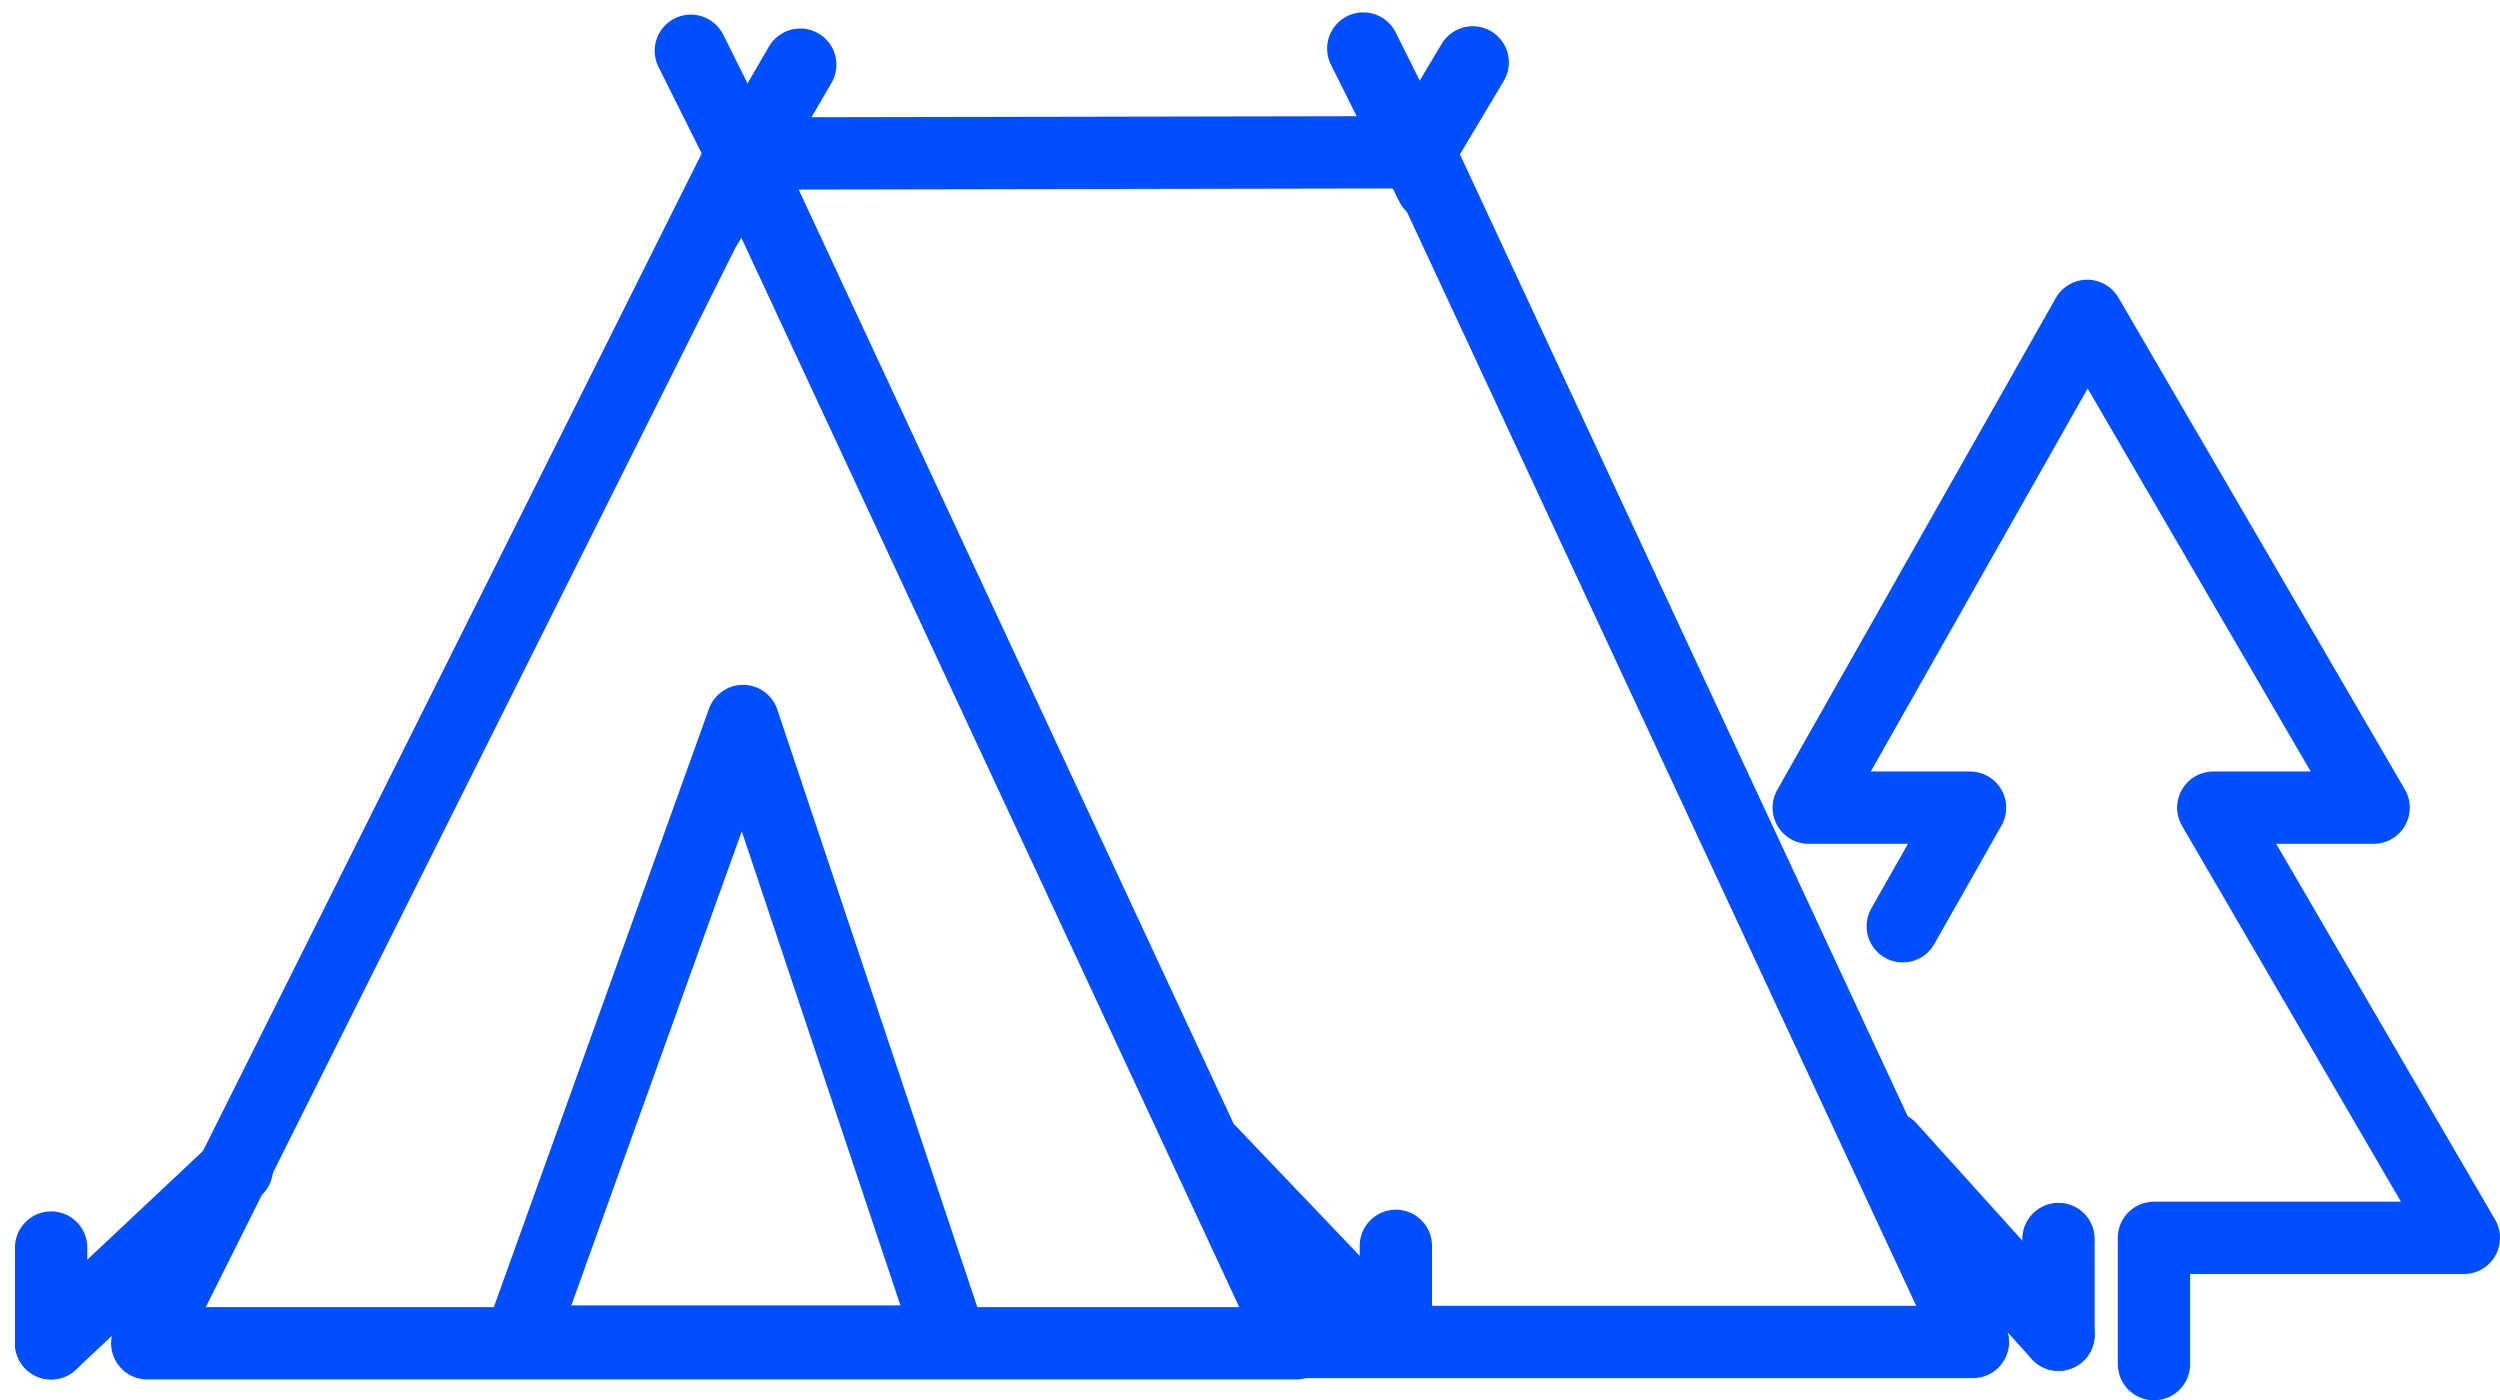
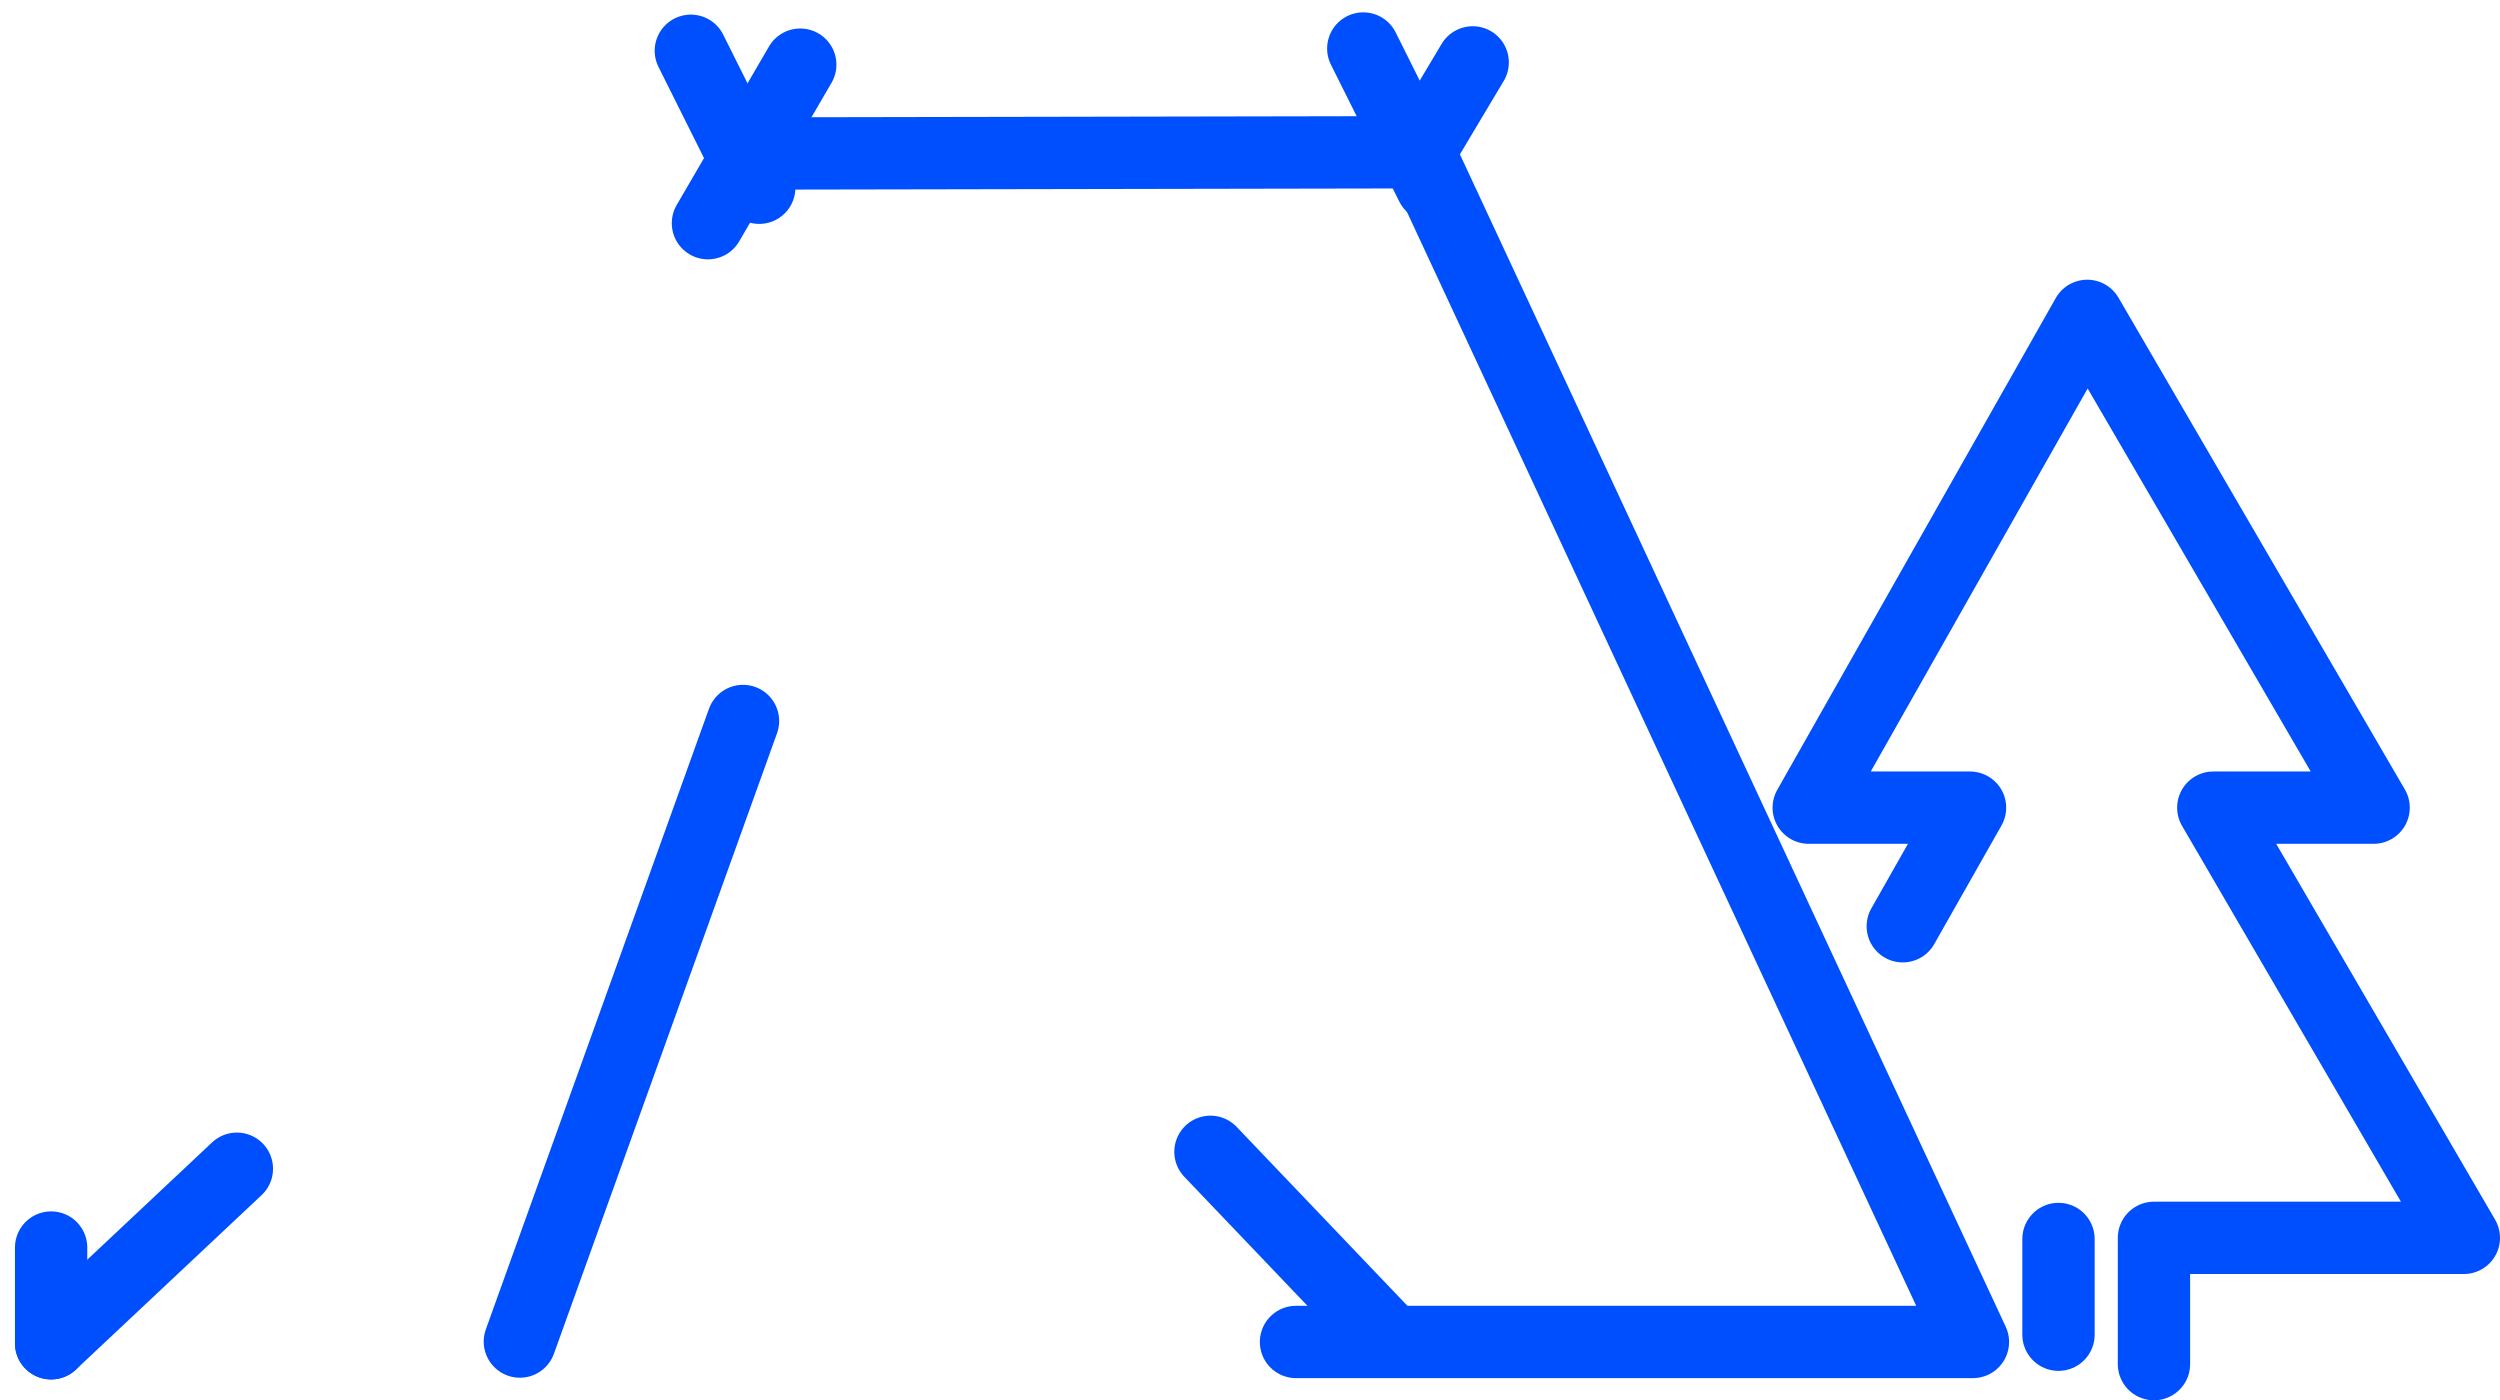
<svg xmlns="http://www.w3.org/2000/svg" width="86.42" height="48.405" viewBox="0 0 86.42 48.405">
  <g id="グループ_24802" data-name="グループ 24802" transform="translate(-870.982 -5370.531)">
    <g id="グループ_24427" data-name="グループ 24427" transform="translate(870.249 5369.708)">
      <g id="グループ_24428" data-name="グループ 24428" transform="translate(2.5 2.5)">
-         <path id="パス_148944" data-name="パス 148944" d="M36.7,17.4,16.139,58.524H55.848Z" transform="translate(-12.816 -13.767)" fill="none" stroke="#004ffe" stroke-linecap="round" stroke-linejoin="round" stroke-width="2.5" />
        <path id="パス_148945" data-name="パス 148945" d="M119.67,58.342h23.4L123.924,17.216l-23.4.044" transform="translate(-76.637 -13.63)" fill="none" stroke="#004ffe" stroke-linecap="round" stroke-linejoin="round" stroke-width="2.5" />
        <line id="線_1283" data-name="線 1283" x2="2.364" y2="4.735" transform="translate(22.114 0.078)" fill="none" stroke="#004ffe" stroke-linecap="round" stroke-linejoin="round" stroke-width="2.5" />
        <line id="線_1284" data-name="線 1284" y1="5.48" x2="3.191" transform="translate(22.705 0.558)" fill="none" stroke="#004ffe" stroke-linecap="round" stroke-linejoin="round" stroke-width="2.5" />
        <line id="線_1285" data-name="線 1285" x2="2.364" y2="4.735" transform="translate(45.359 0)" fill="none" stroke="#004ffe" stroke-linecap="round" stroke-linejoin="round" stroke-width="2.5" />
        <line id="線_1286" data-name="線 1286" y1="3.106" x2="1.854" transform="translate(47.287 0.48)" fill="none" stroke="#004ffe" stroke-linecap="round" stroke-linejoin="round" stroke-width="2.5" />
-         <path id="パス_148946" data-name="パス 148946" d="M76.713,97.9,69,119.352H83.892Z" transform="translate(-52.796 -74.654)" fill="none" stroke="#004ffe" stroke-linecap="round" stroke-linejoin="round" stroke-width="2.5" />
+         <path id="パス_148946" data-name="パス 148946" d="M76.713,97.9,69,119.352Z" transform="translate(-52.796 -74.654)" fill="none" stroke="#004ffe" stroke-linecap="round" stroke-linejoin="round" stroke-width="2.5" />
        <line id="線_1287" data-name="線 1287" y2="3.309" transform="translate(0 41.448)" fill="none" stroke="#004ffe" stroke-linecap="round" stroke-linejoin="round" stroke-width="2.5" />
-         <line id="線_1288" data-name="線 1288" y2="3.309" transform="translate(46.485 41.389)" fill="none" stroke="#004ffe" stroke-linecap="round" stroke-linejoin="round" stroke-width="2.5" />
        <line id="線_1289" data-name="線 1289" y2="3.309" transform="translate(69.391 41.152)" fill="none" stroke="#004ffe" stroke-linecap="round" stroke-linejoin="round" stroke-width="2.5" />
        <line id="線_1290" data-name="線 1290" y1="6.033" x2="6.421" transform="translate(0 38.724)" fill="none" stroke="#004ffe" stroke-linecap="round" stroke-linejoin="round" stroke-width="2.5" />
-         <line id="線_1291" data-name="線 1291" x1="5.834" y1="6.468" transform="translate(63.557 37.993)" fill="none" stroke="#004ffe" stroke-linecap="round" stroke-linejoin="round" stroke-width="2.5" />
        <line id="線_1292" data-name="線 1292" x1="6.137" y1="6.43" transform="translate(40.076 38.139)" fill="none" stroke="#004ffe" stroke-linecap="round" stroke-linejoin="round" stroke-width="2.5" />
        <path id="パス_148947" data-name="パス 148947" d="M263.768,76.676V72.311H274.48L265.819,57.44h5.542l-9.9-17-9.627,17h5.576l-2.325,4.1" transform="translate(-191.077 -31.198)" fill="none" stroke="#004ffe" stroke-linecap="round" stroke-linejoin="round" stroke-width="2.5" />
      </g>
    </g>
  </g>
</svg>